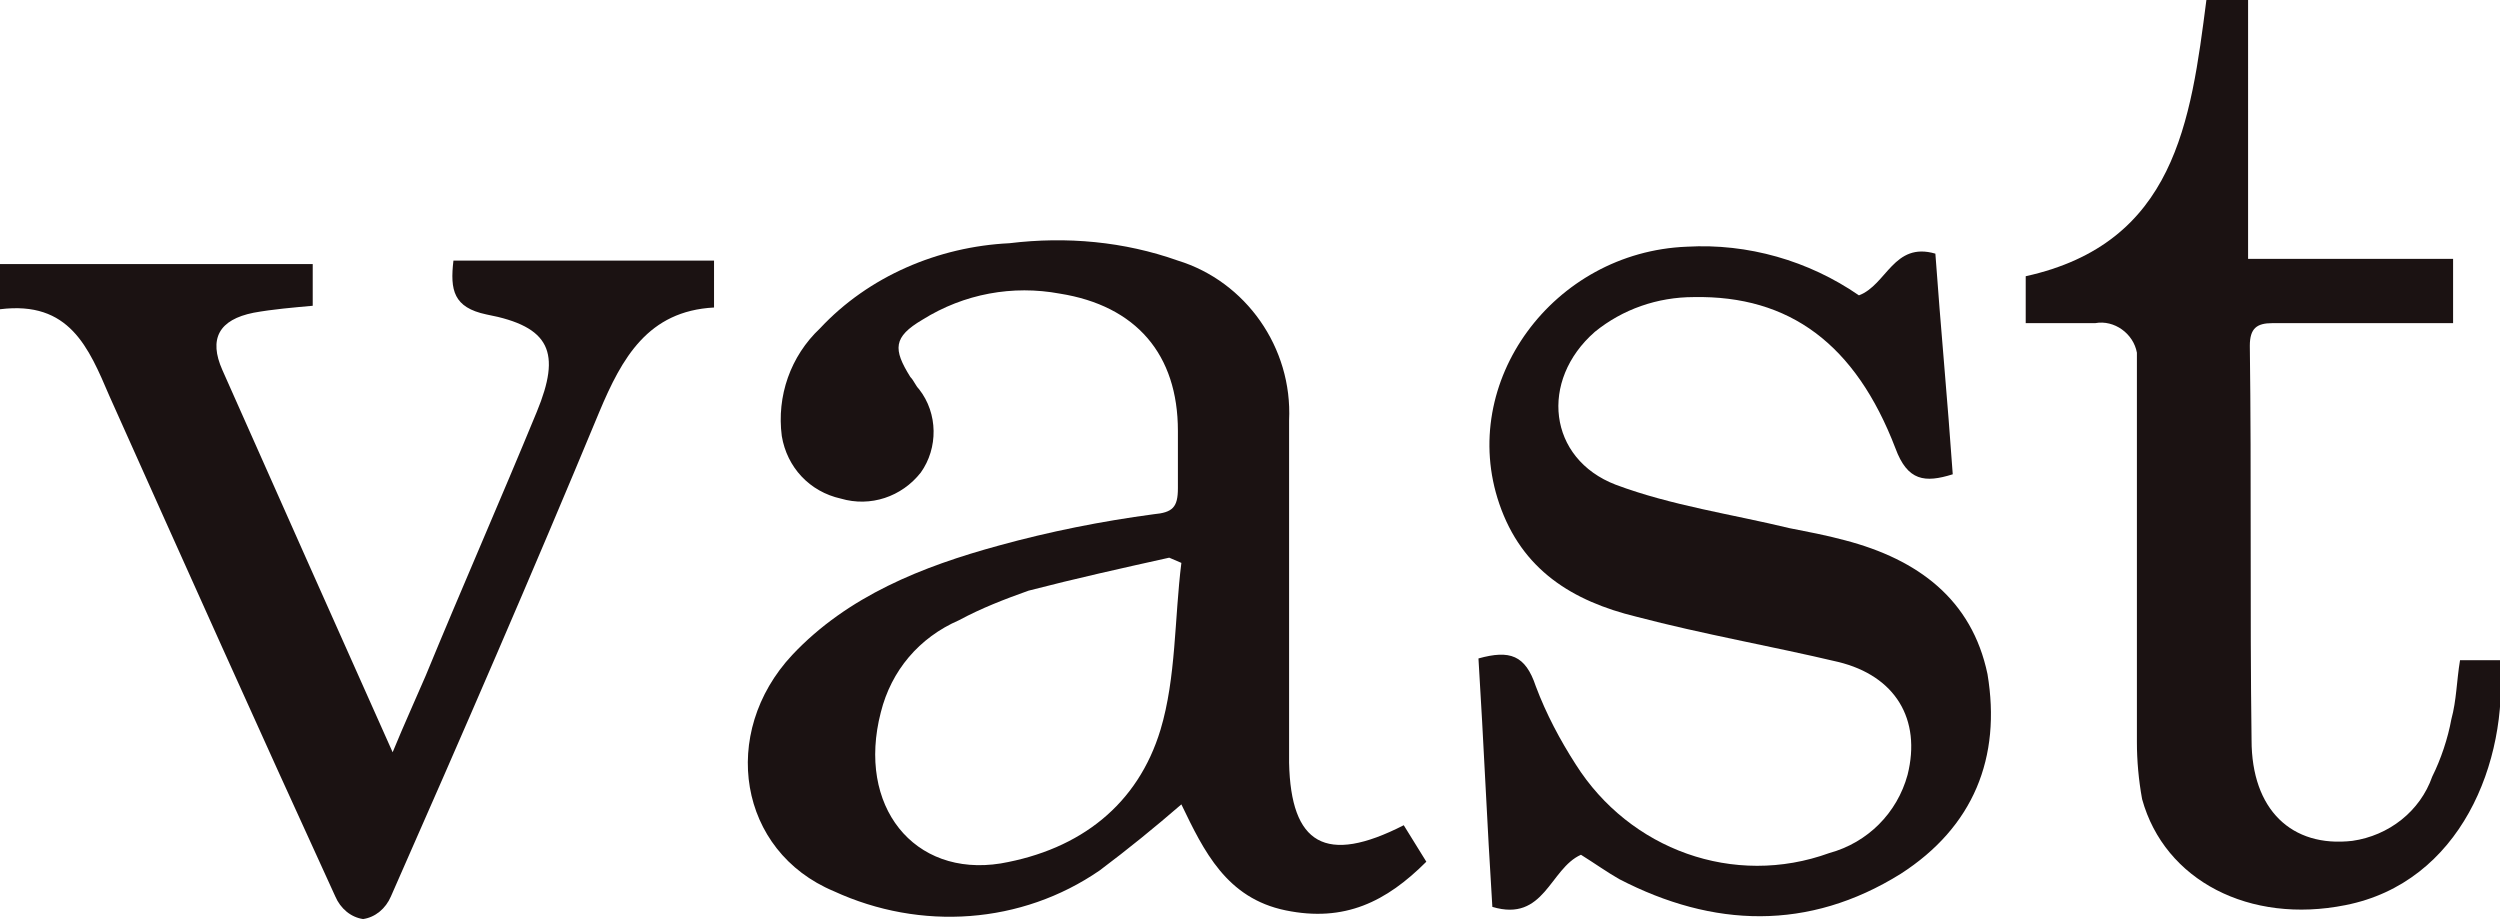
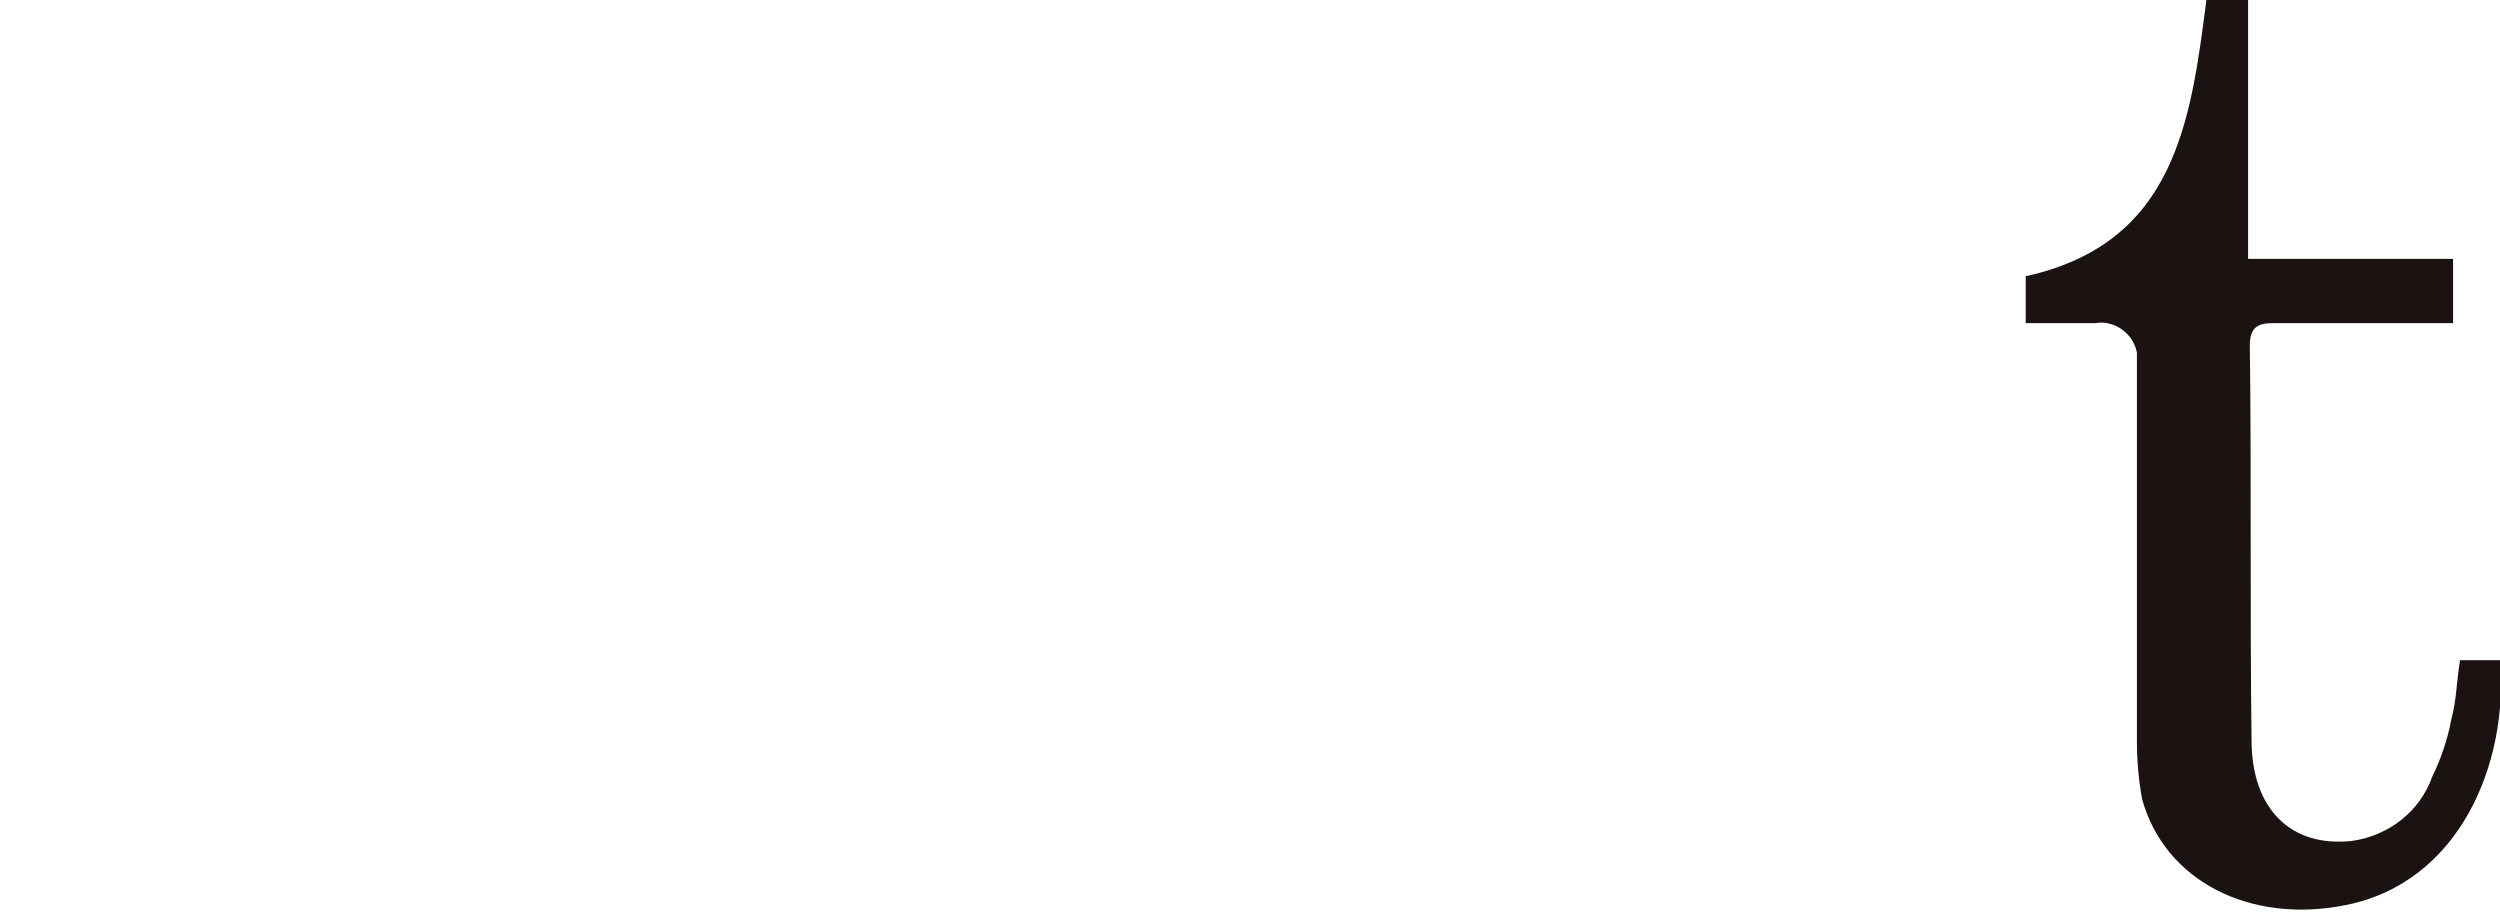
<svg xmlns="http://www.w3.org/2000/svg" version="1.1" id="Layer_1" x="0px" y="0px" viewBox="0 0 143.9 53" style="enable-background:new 0 0 143.9 53;" xml:space="preserve">
  <style type="text/css">
	.st0{fill:#1B1212;}
</style>
  <g>
-     <path class="st0" d="M74.2,43.9c0-0.5,0-0.9,0-1.4c0-6.1,0-12.2,0-18.3c0.2-4.2-2.5-8-6.4-9.2c-3.1-1.1-6.4-1.4-9.7-1   c-4.1,0.2-8.1,1.9-10.9,4.9c-1.7,1.6-2.5,3.9-2.2,6.2c0.3,1.8,1.6,3.2,3.4,3.6c1.7,0.5,3.5-0.1,4.6-1.5c1-1.4,1-3.4-0.1-4.8   c-0.2-0.2-0.3-0.5-0.5-0.7c-1-1.6-1-2.3,0.7-3.3c2.4-1.5,5.2-2,7.9-1.5c4.4,0.7,6.8,3.5,6.8,7.9c0,1.1,0,2.2,0,3.3   s-0.3,1.4-1.4,1.5c-3,0.4-6,1-8.9,1.8c-4.4,1.2-8.7,2.9-11.9,6.3c-4.2,4.5-3.1,11.3,2.4,13.6c5,2.3,10.8,1.9,15.3-1.2   c1.6-1.2,3.2-2.5,4.7-3.8c1.3,2.7,2.6,5.4,6,6.1s5.8-0.5,8.1-2.8l-1.3-2.1C76.3,49.8,74.3,48.6,74.2,43.9z M66.8,42   c-1.3,4.3-4.6,6.9-9.2,7.7c-5,0.8-8.3-3.3-6.9-8.7c0.6-2.4,2.2-4.3,4.5-5.3c1.3-0.7,2.6-1.2,4-1.7c2.7-0.7,5.4-1.3,8.1-1.9l0.7,0.3   C67.6,35.6,67.7,39,66.8,42z" />
-     <path class="st0" d="M106.2,31.1c-1.1-0.3-2.2-0.5-3.2-0.7c-3.3-0.8-6.8-1.3-10-2.5c-3.9-1.5-4.4-6-1.2-8.8c1.6-1.3,3.6-2,5.7-2   c5.5-0.1,9.3,2.7,11.6,8.7c0.7,1.9,1.7,2,3.3,1.5c-0.3-4.3-0.7-8.5-1-12.7c-2.4-0.7-2.8,1.8-4.4,2.4c-2.9-2-6.4-3-9.9-2.8   c-7.7,0.3-13.2,7.8-10.8,14.8c1.3,3.8,4.2,5.6,7.9,6.5c3.8,1,7.8,1.7,11.6,2.6c3.3,0.8,4.8,3.3,4,6.5c-0.6,2.2-2.3,3.9-4.5,4.5   c-5.5,2-11.5-0.2-14.6-5.1c-0.9-1.4-1.7-2.9-2.3-4.5c-0.6-1.8-1.5-2.1-3.3-1.6l0,0c0.3,4.8,0.5,9.6,0.8,14.3c3,0.9,3.3-2.2,5.1-3   c0.8,0.5,1.5,1,2.2,1.4c5.4,2.8,10.9,3,16.2-0.3c4.2-2.7,5.8-6.7,5-11.5C113.5,34.5,110.4,32.2,106.2,31.1z" />
-     <path class="st0" d="M28,18.1c3.7,0.7,4.3,2.2,2.9,5.6c-2.1,5.1-4.3,10.1-6.4,15.2c-0.6,1.4-1.2,2.7-1.9,4.4   c-3.4-7.6-6.6-14.8-9.8-22c-0.8-1.8-0.2-2.9,1.8-3.3c1.1-0.2,2.3-0.3,3.4-0.4v-2.4H0v2.6c4-0.5,5.1,2.2,6.3,5   c4.3,9.6,8.6,19.2,13,28.8c0.3,0.7,0.9,1.2,1.6,1.3c0.7-0.1,1.3-0.6,1.6-1.3c4.1-9.3,8.1-18.5,12-27.9c1.3-3.1,2.8-5.8,6.6-6V15   h-15C25.9,16.7,26.1,17.7,28,18.1z" />
    <path class="st0" d="M143.9,38h-2.3c-0.2,1.2-0.2,2.3-0.5,3.4c-0.2,1.1-0.6,2.3-1.1,3.3c-0.7,2-2.5,3.4-4.6,3.7   c-3.5,0.4-5.8-1.8-5.8-5.8c-0.1-7.5,0-15.1-0.1-22.7c0-1,0.4-1.3,1.3-1.3c2.4,0,4.8,0,7.2,0h3.2v-3.7h-11.8V0h-2.4   c-0.9,7-1.8,14-10.4,15.9v2.7h4c1.1-0.2,2.2,0.6,2.4,1.7c0,0.2,0,0.4,0,0.6c0,7.3,0,14.5,0,21.8c0,1.1,0.1,2.2,0.3,3.3   c1.3,4.7,6.2,7.2,11.7,6.1C141.6,50.8,144.4,43.9,143.9,38z" />
  </g>
</svg>